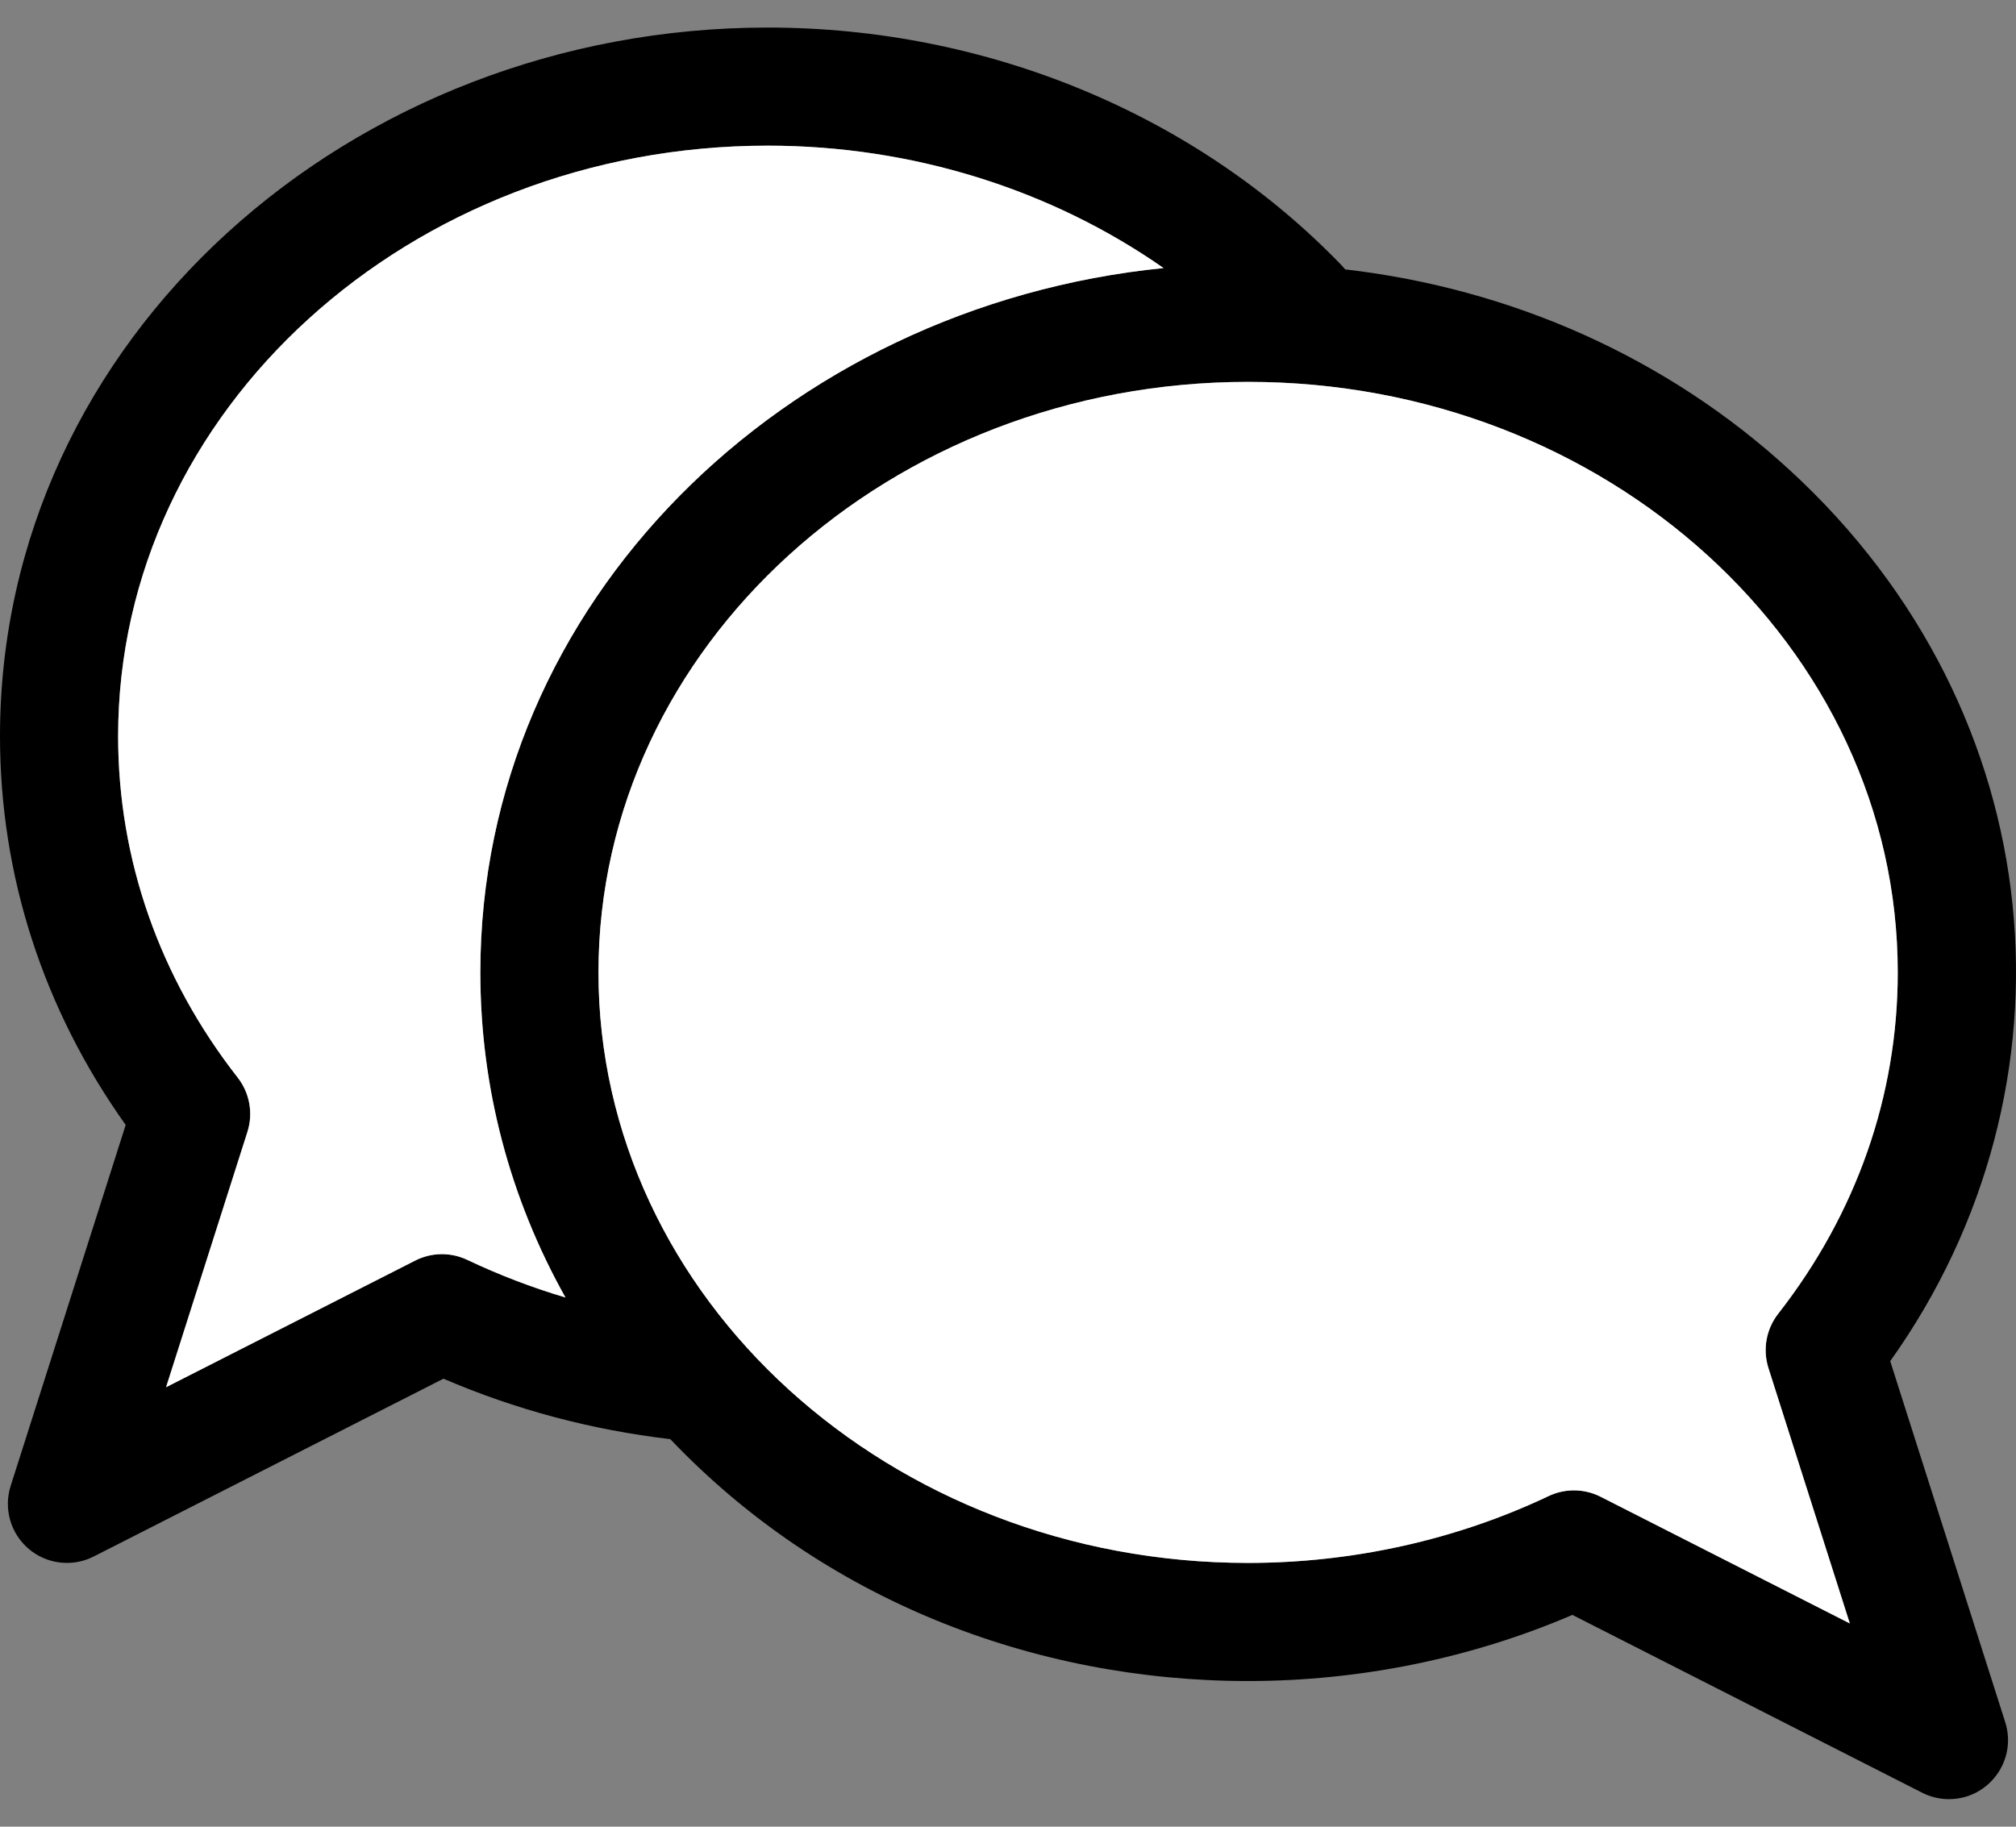
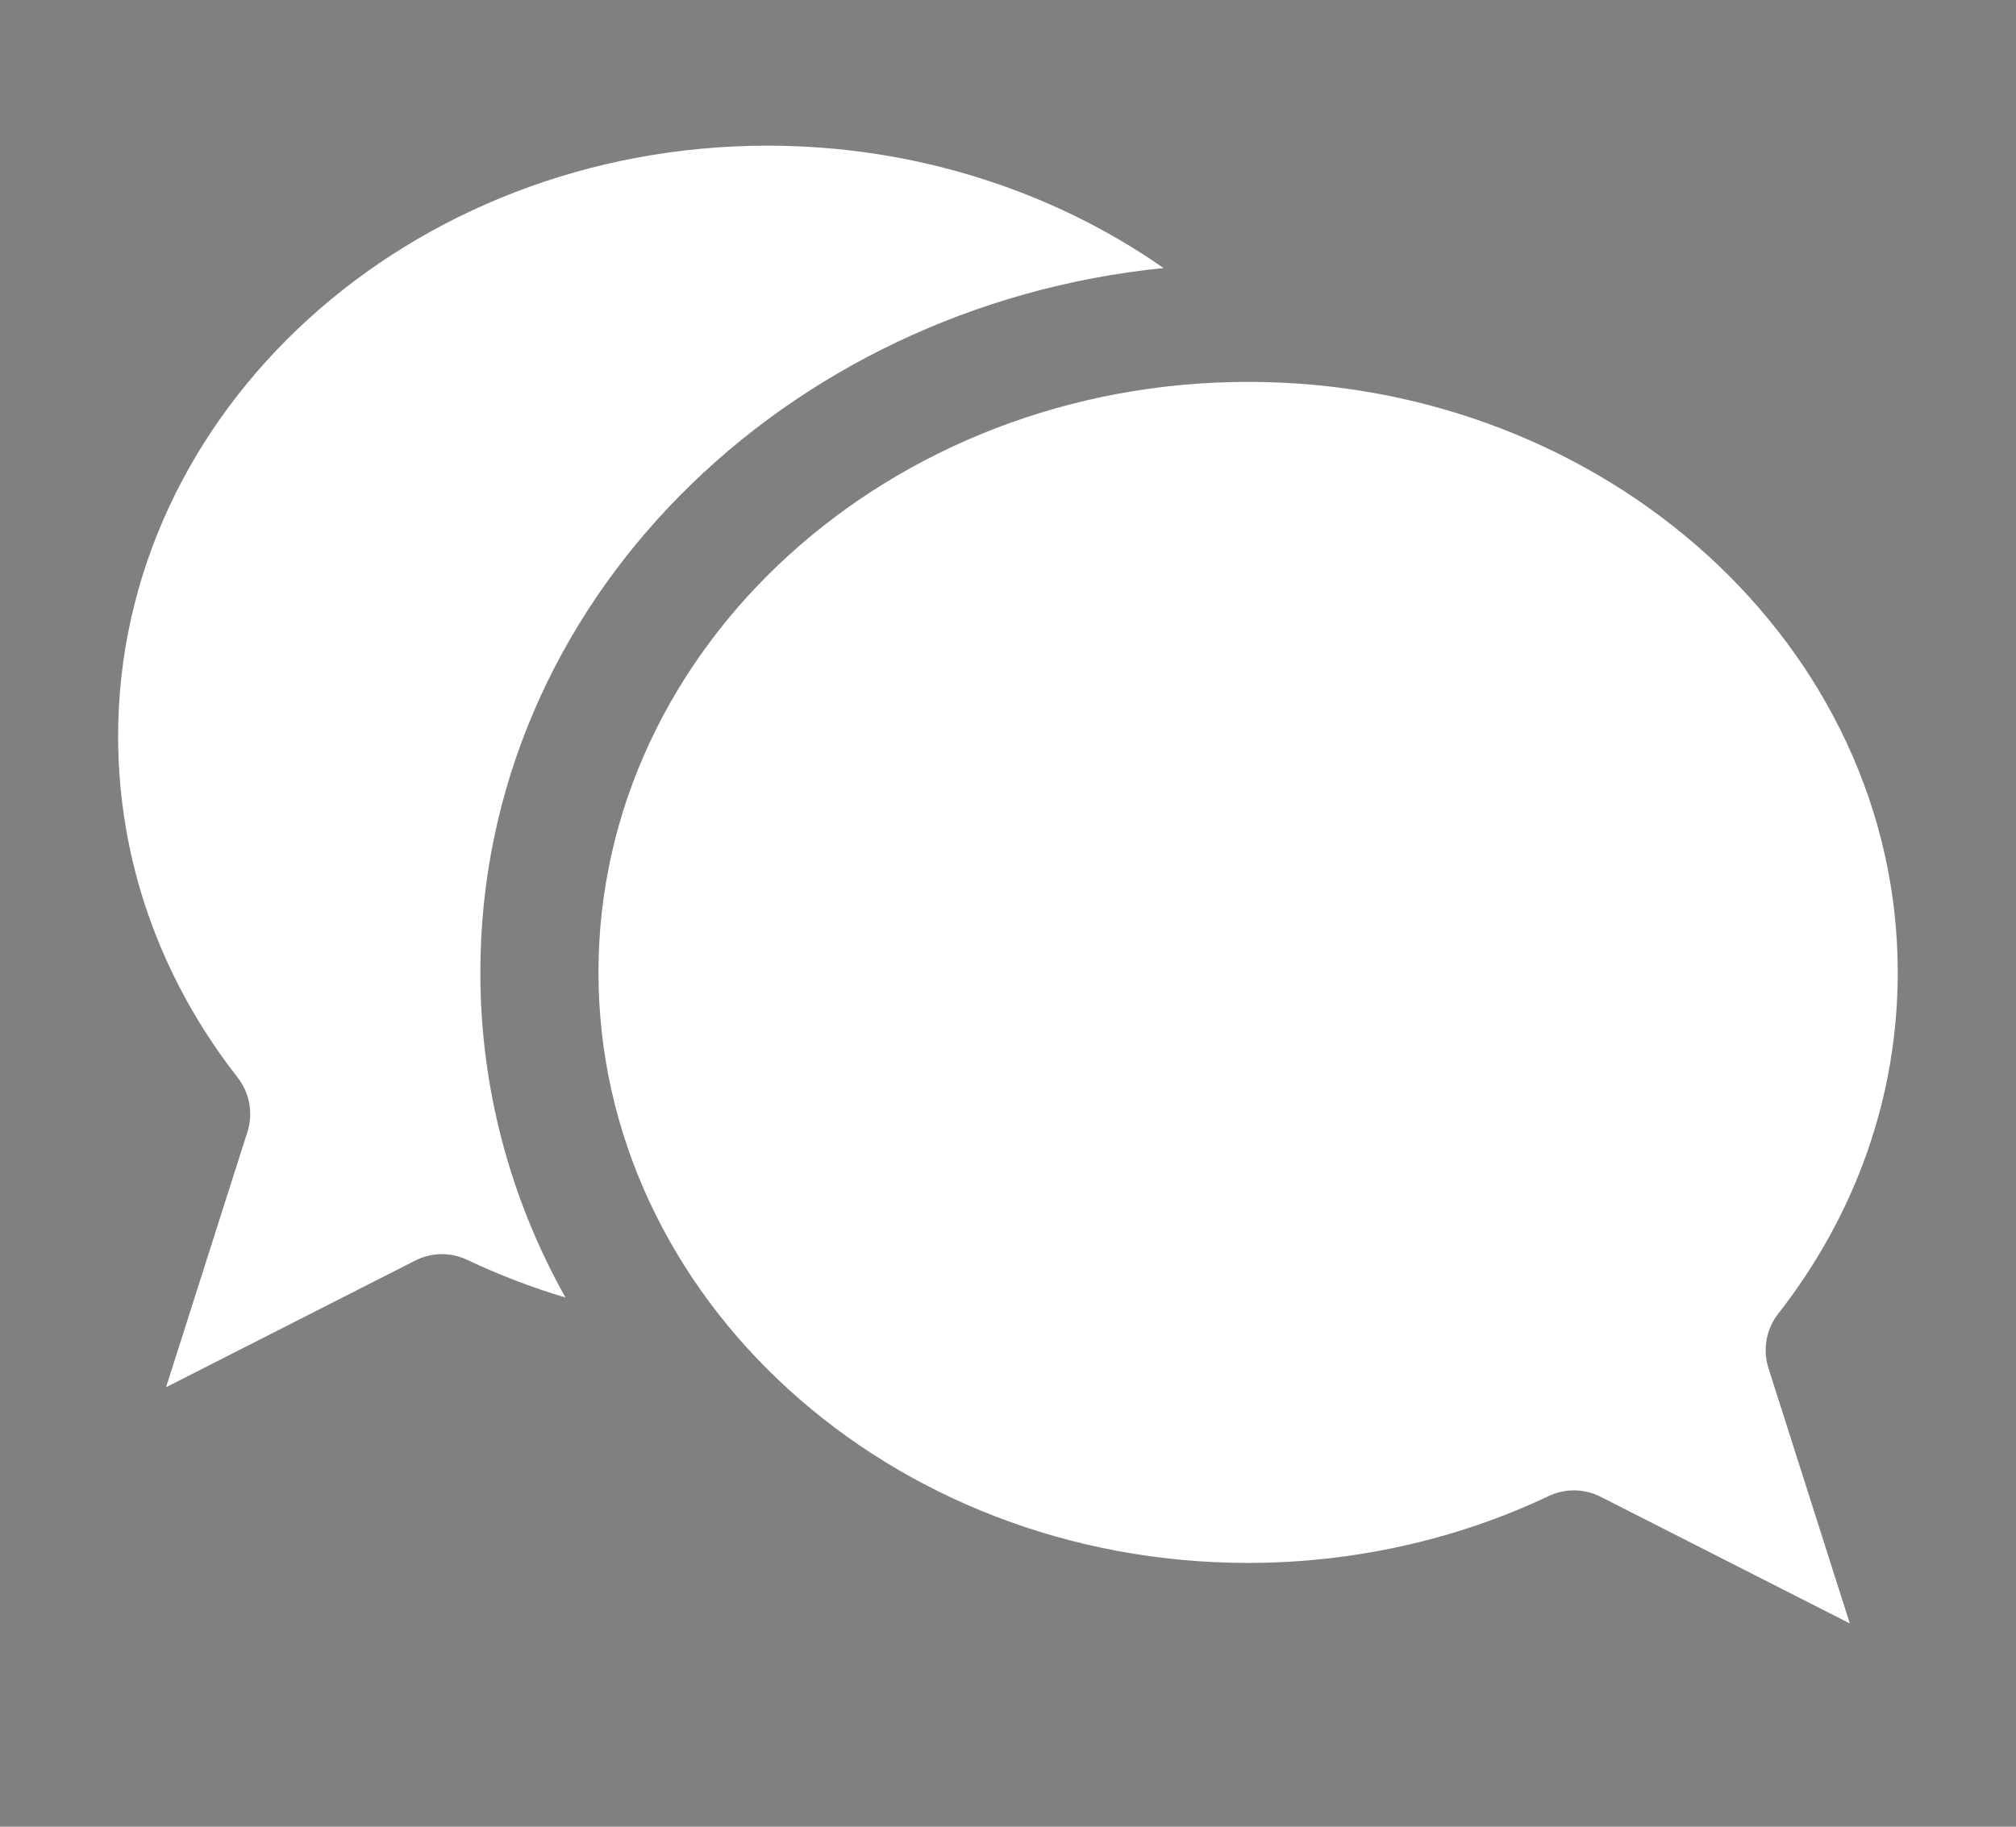
<svg xmlns="http://www.w3.org/2000/svg" width="64" height="58" viewBox="0 0 64 58" fill="none">
  <rect x="0" y="0" width="64" height="58" fill="#808080" stroke="none" />
-   <path d="M60.007 43.218C66.191 34.541 65.246 22.652 56.798 14.909C52.939 11.37 48.018 9.168 42.703 8.553C42.67 8.512 42.636 8.472 42.599 8.433C37.975 3.63 31.332 0.875 24.373 0.875C11.131 0.875 0 10.742 0 23.375C0 27.804 1.376 32.05 3.99 35.718L0.338 47.181C0.109 47.901 0.335 48.689 0.911 49.179C1.488 49.669 2.302 49.763 2.975 49.421L14.078 43.775C16.358 44.757 18.776 45.401 21.28 45.695C26.11 50.774 32.789 53.375 39.623 53.375C43.175 53.375 46.714 52.651 49.917 51.275L61.021 56.921C61.29 57.058 61.581 57.125 61.871 57.125C63.136 57.125 64.043 55.892 63.658 54.681L60.007 43.218ZM14.835 40.003C14.31 39.753 13.699 39.761 13.181 40.025L5.272 44.046L7.855 35.938C8.043 35.348 7.927 34.703 7.546 34.215C5.062 31.036 3.75 27.288 3.75 23.375C3.75 13.036 13.002 4.625 24.373 4.625C28.953 4.625 33.362 6.012 36.938 8.511C24.894 9.722 15.249 19.128 15.249 30.875C15.249 34.529 16.186 38.046 17.951 41.197C16.882 40.879 15.841 40.48 14.835 40.003ZM50.815 47.525C50.305 47.265 49.693 47.25 49.161 47.503C46.238 48.891 42.94 49.625 39.623 49.625C28.25 49.625 18.999 41.214 18.999 30.875C18.999 20.536 28.25 12.125 39.623 12.125C50.995 12.125 60.246 20.536 60.246 30.875C60.246 34.788 58.934 38.536 56.45 41.714C56.069 42.203 55.953 42.847 56.141 43.438L58.724 51.546L50.815 47.525Z" fill="black" />
  <path d="M50.815 47.525C50.305 47.265 49.693 47.25 49.161 47.503C46.238 48.891 42.94 49.625 39.623 49.625C28.25 49.625 18.999 41.214 18.999 30.875C18.999 20.536 28.25 12.125 39.623 12.125C50.995 12.125 60.246 20.536 60.246 30.875C60.246 34.788 58.934 38.536 56.45 41.714C56.069 42.203 55.953 42.847 56.141 43.438L58.724 51.546L50.815 47.525Z" fill="white" />
  <path d="M14.835 40.003C14.31 39.753 13.699 39.761 13.181 40.025L5.272 44.046L7.855 35.938C8.043 35.348 7.927 34.703 7.546 34.215C5.062 31.036 3.75 27.288 3.75 23.375C3.75 13.036 13.002 4.625 24.373 4.625C28.953 4.625 33.362 6.012 36.938 8.511C24.894 9.722 15.249 19.128 15.249 30.875C15.249 34.529 16.186 38.046 17.951 41.197C16.882 40.879 15.841 40.48 14.835 40.003Z" fill="white" />
</svg>